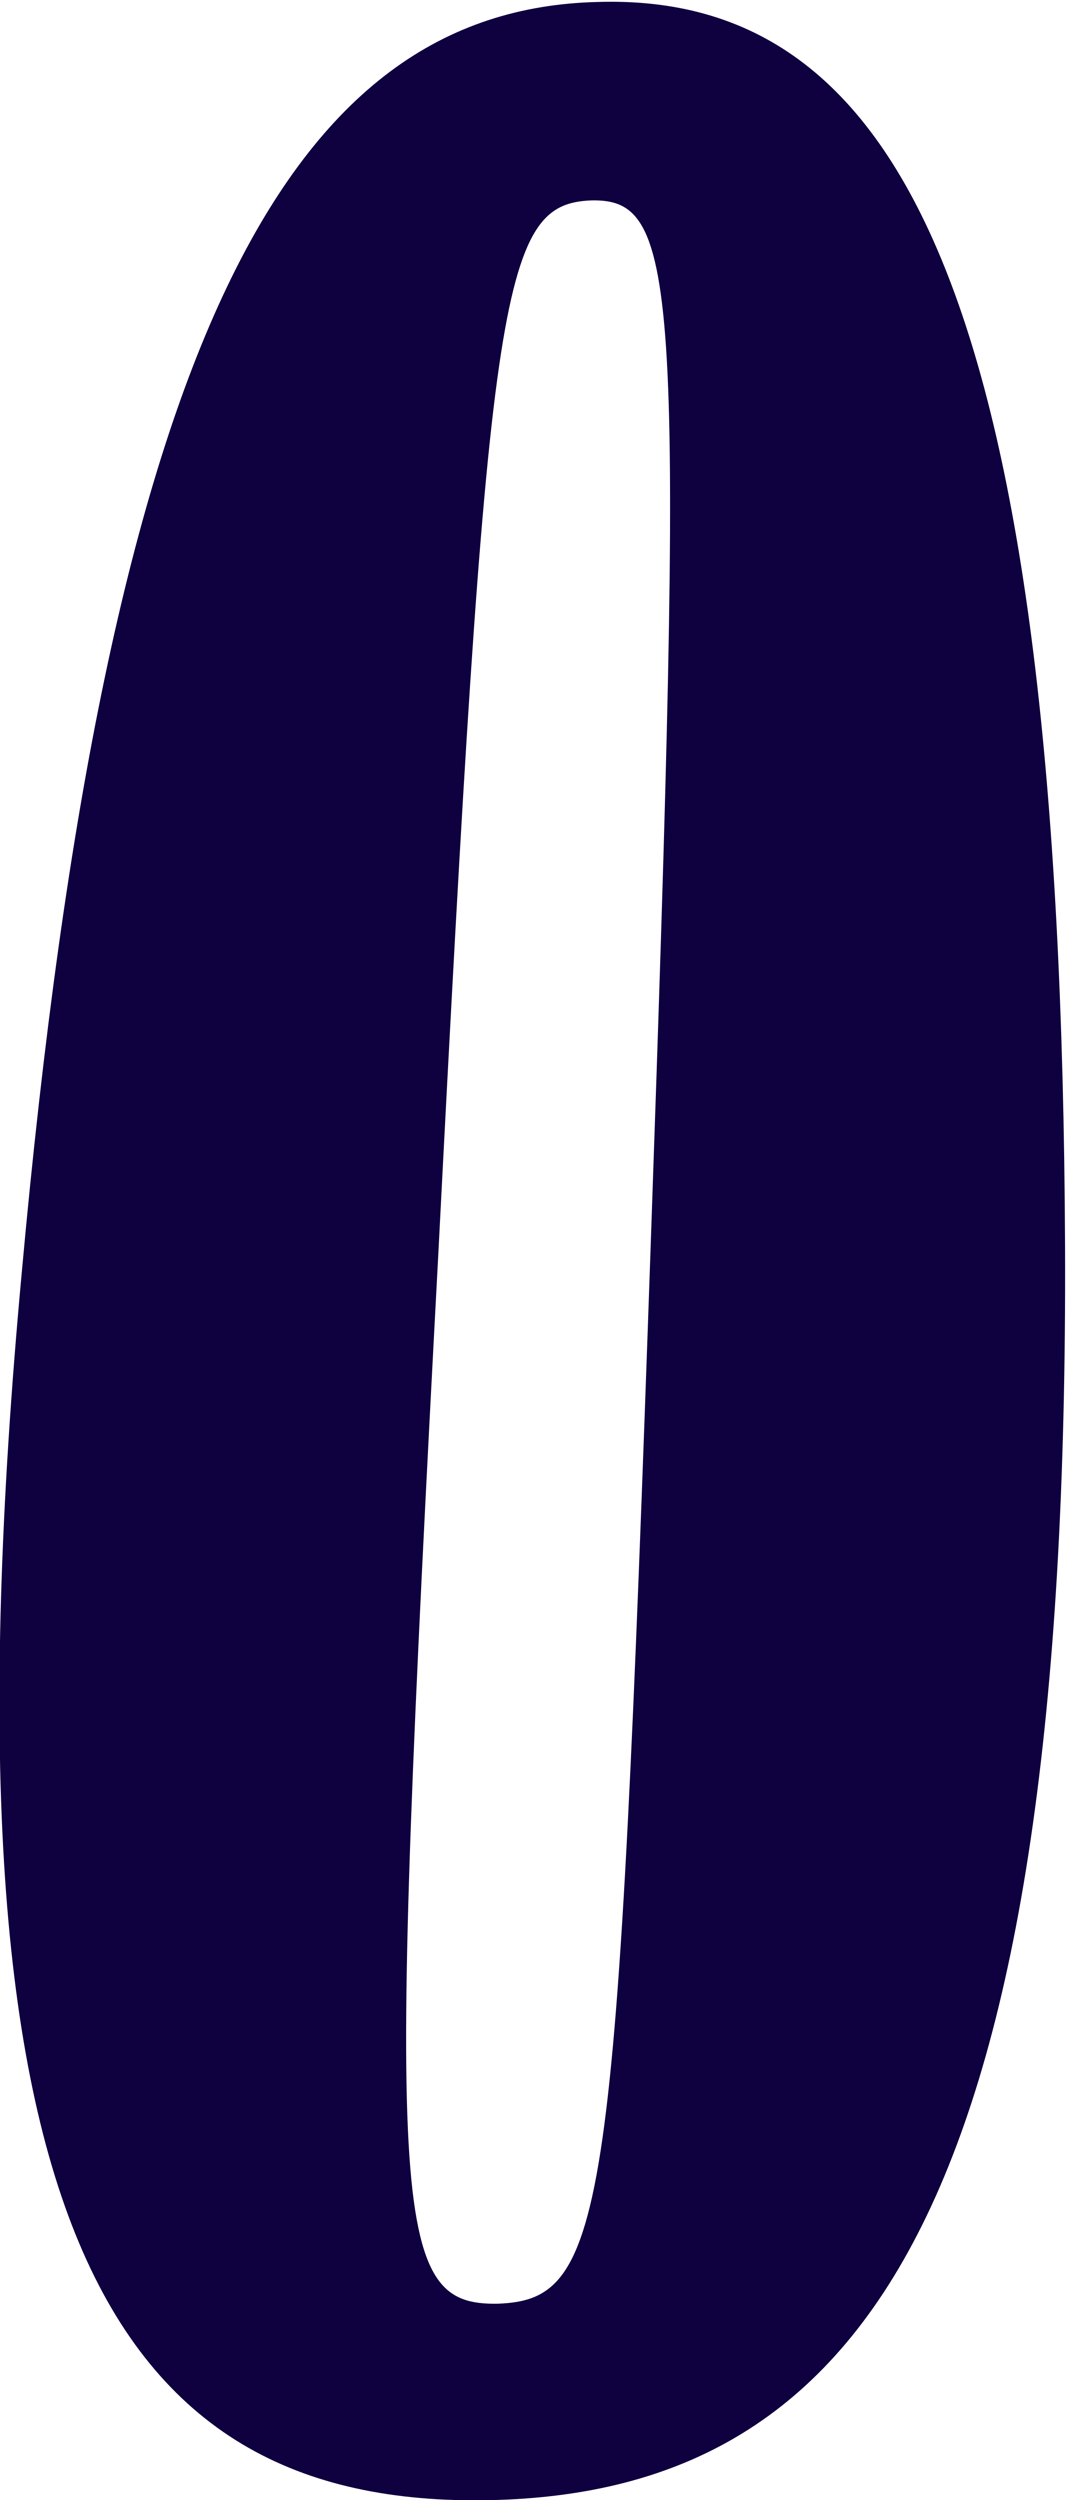
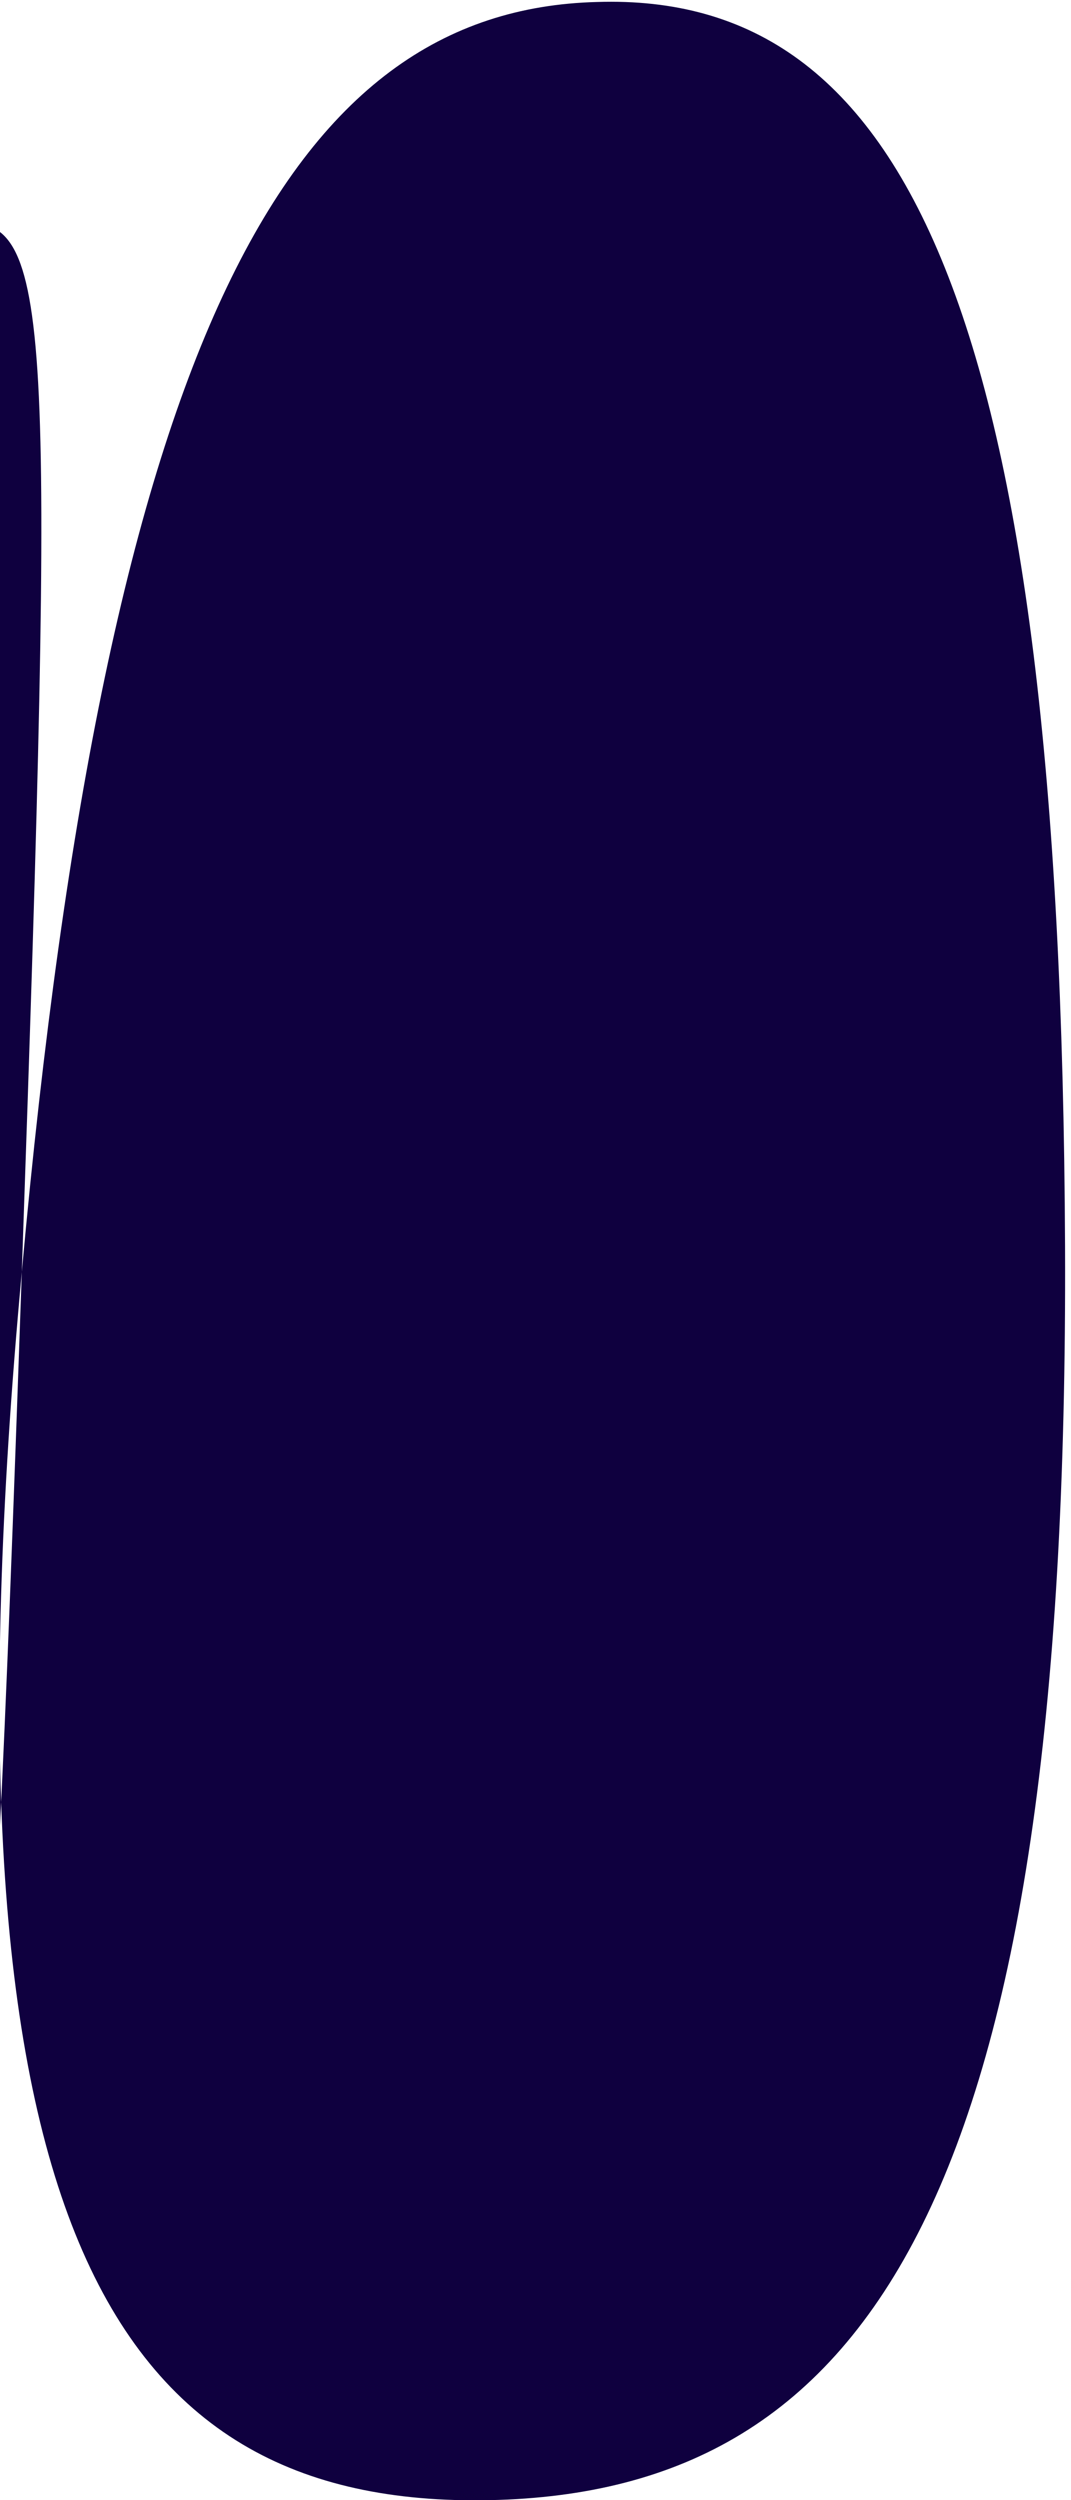
<svg xmlns="http://www.w3.org/2000/svg" width="54" height="126" fill="none">
-   <path d="M1.1 64.1C5.4 16.7 14.7.5 30.1.1c15.5-.5 23.4 15.3 23.6 62.7.2 47.6-9.7 62.8-29 63.2-19.4.4-28-14.4-23.6-61.9ZM32.8 63c1.7-48.8 1.5-53-3-52.9-4.6.2-5.2 4.4-7.7 53.1-2.6 48.8-2.4 53 3 52.9 5.5-.2 6-4.3 7.7-53.1Z" fill="#0F003F" />
+   <path d="M1.1 64.1C5.4 16.7 14.7.5 30.1.1c15.5-.5 23.4 15.3 23.6 62.7.2 47.6-9.7 62.8-29 63.2-19.4.4-28-14.4-23.6-61.9Zc1.7-48.8 1.5-53-3-52.9-4.6.2-5.2 4.4-7.7 53.1-2.6 48.8-2.4 53 3 52.9 5.5-.2 6-4.3 7.7-53.1Z" fill="#0F003F" />
</svg>